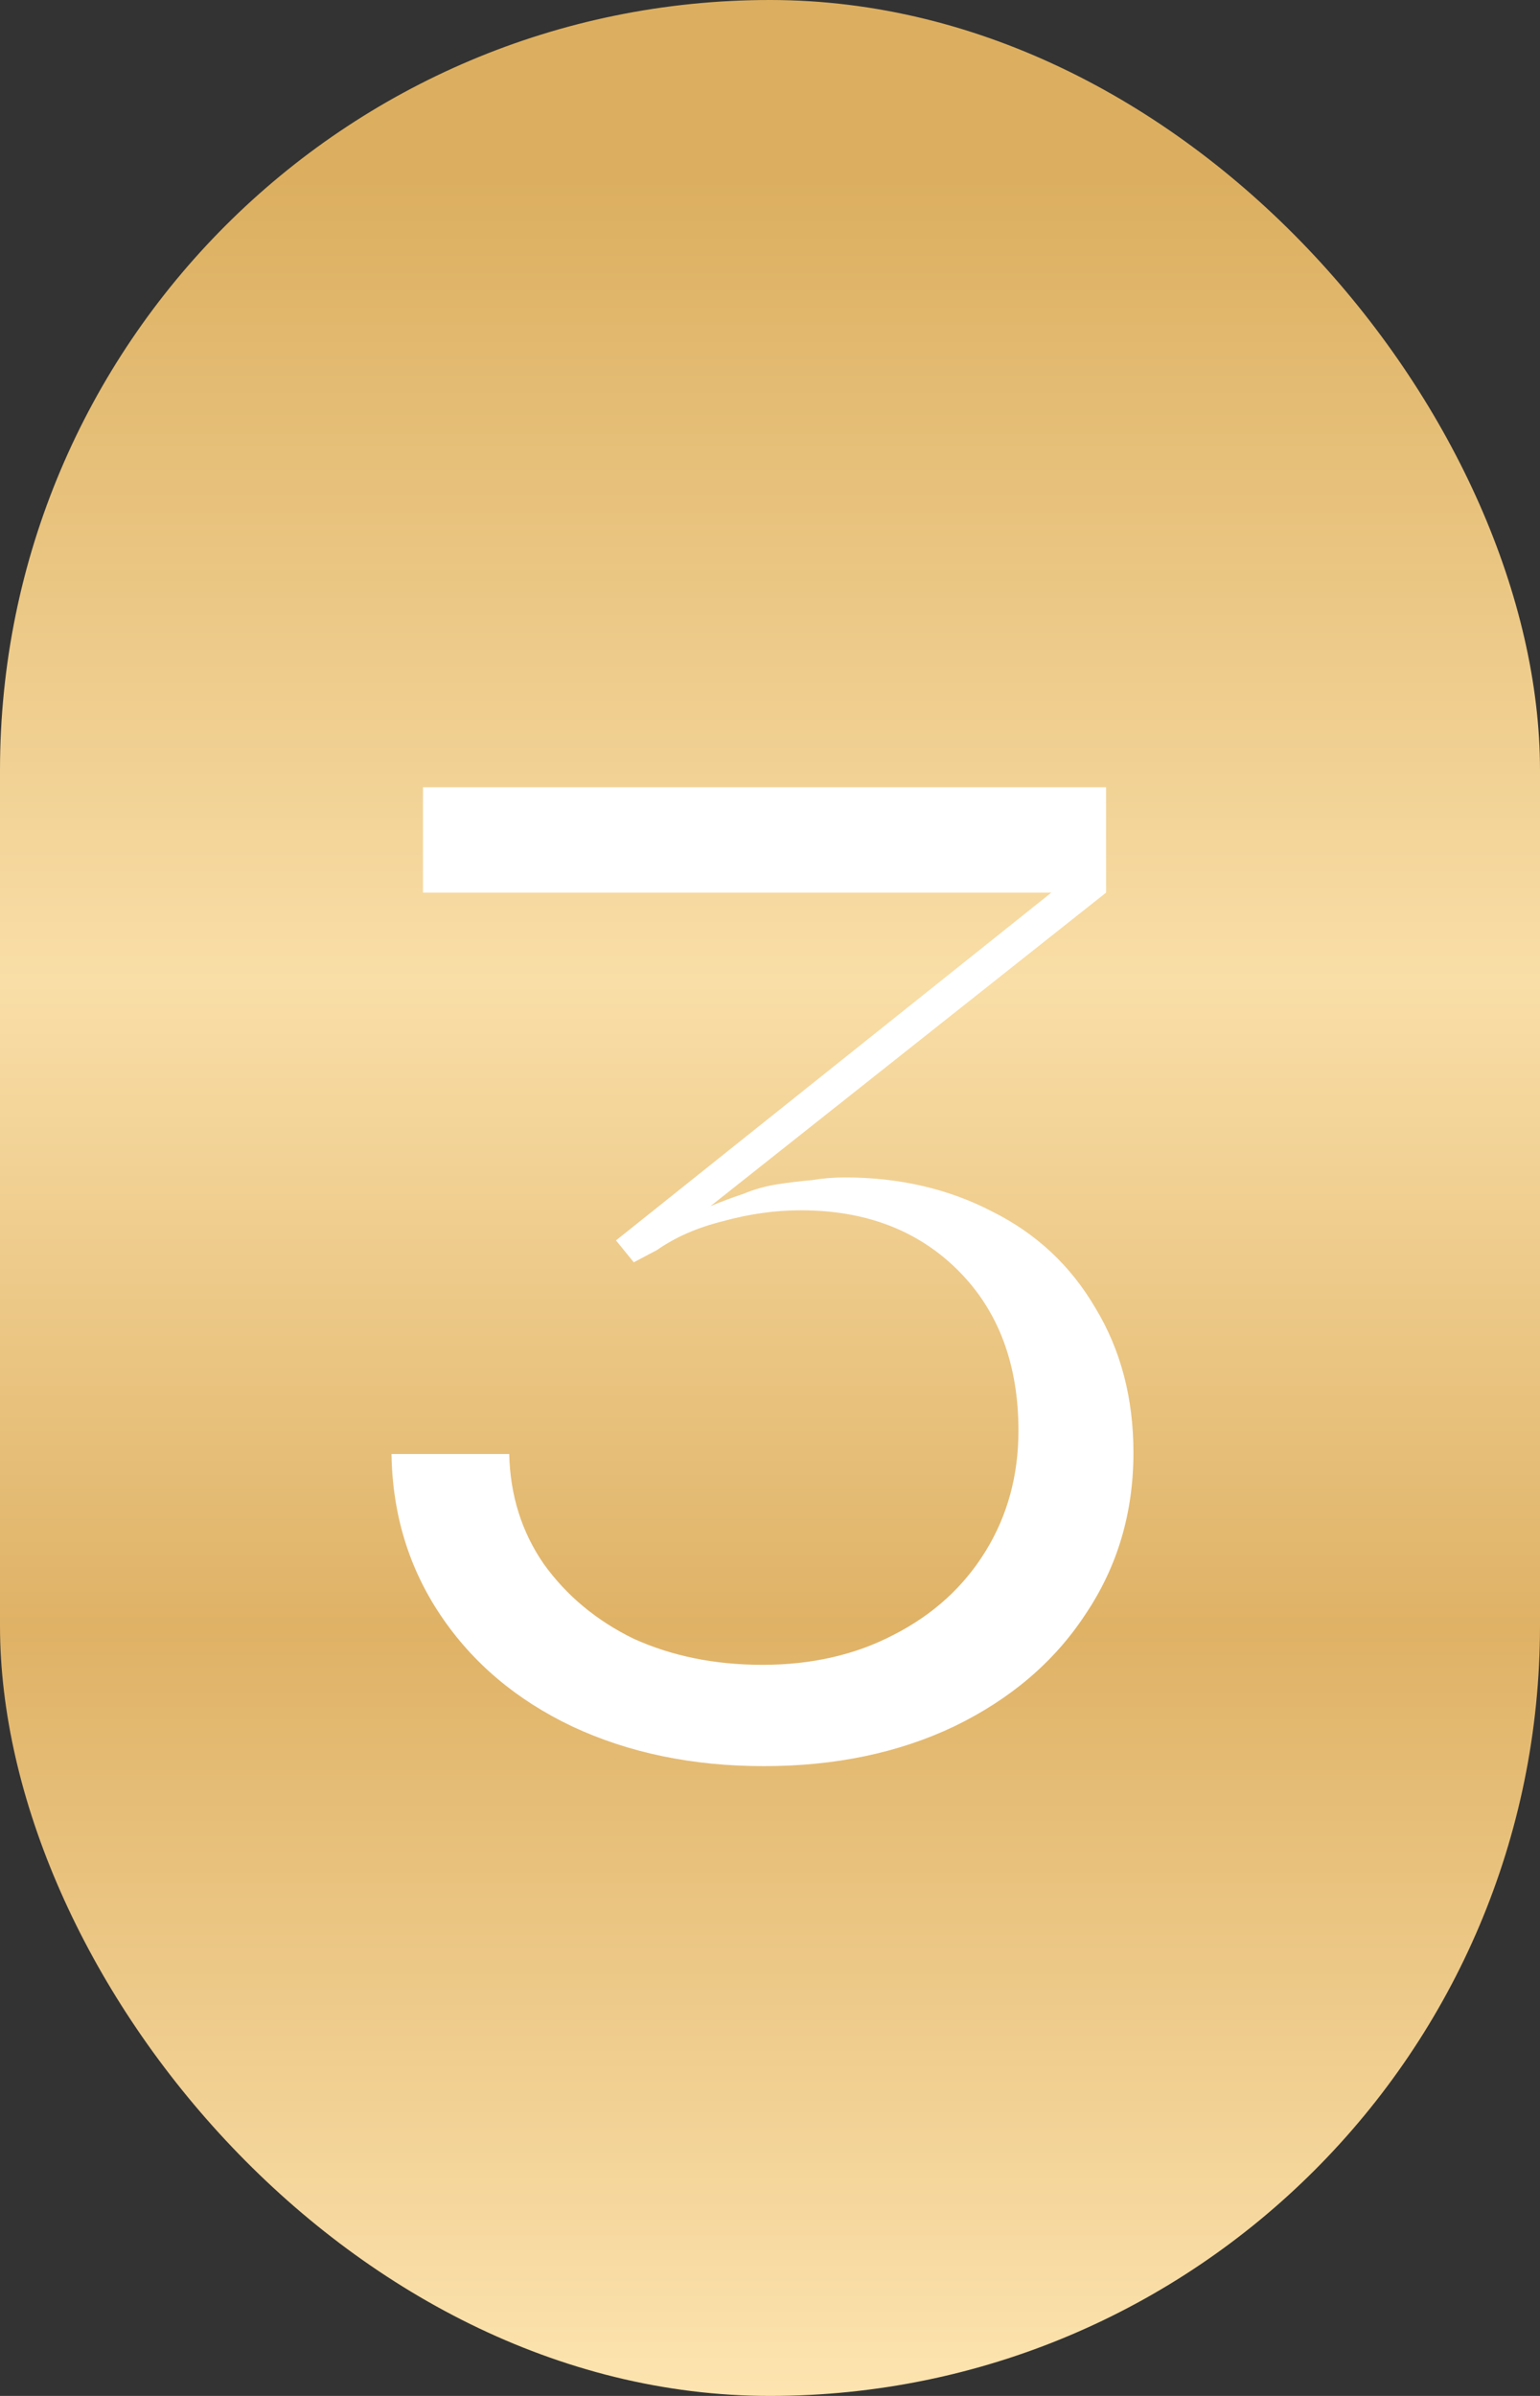
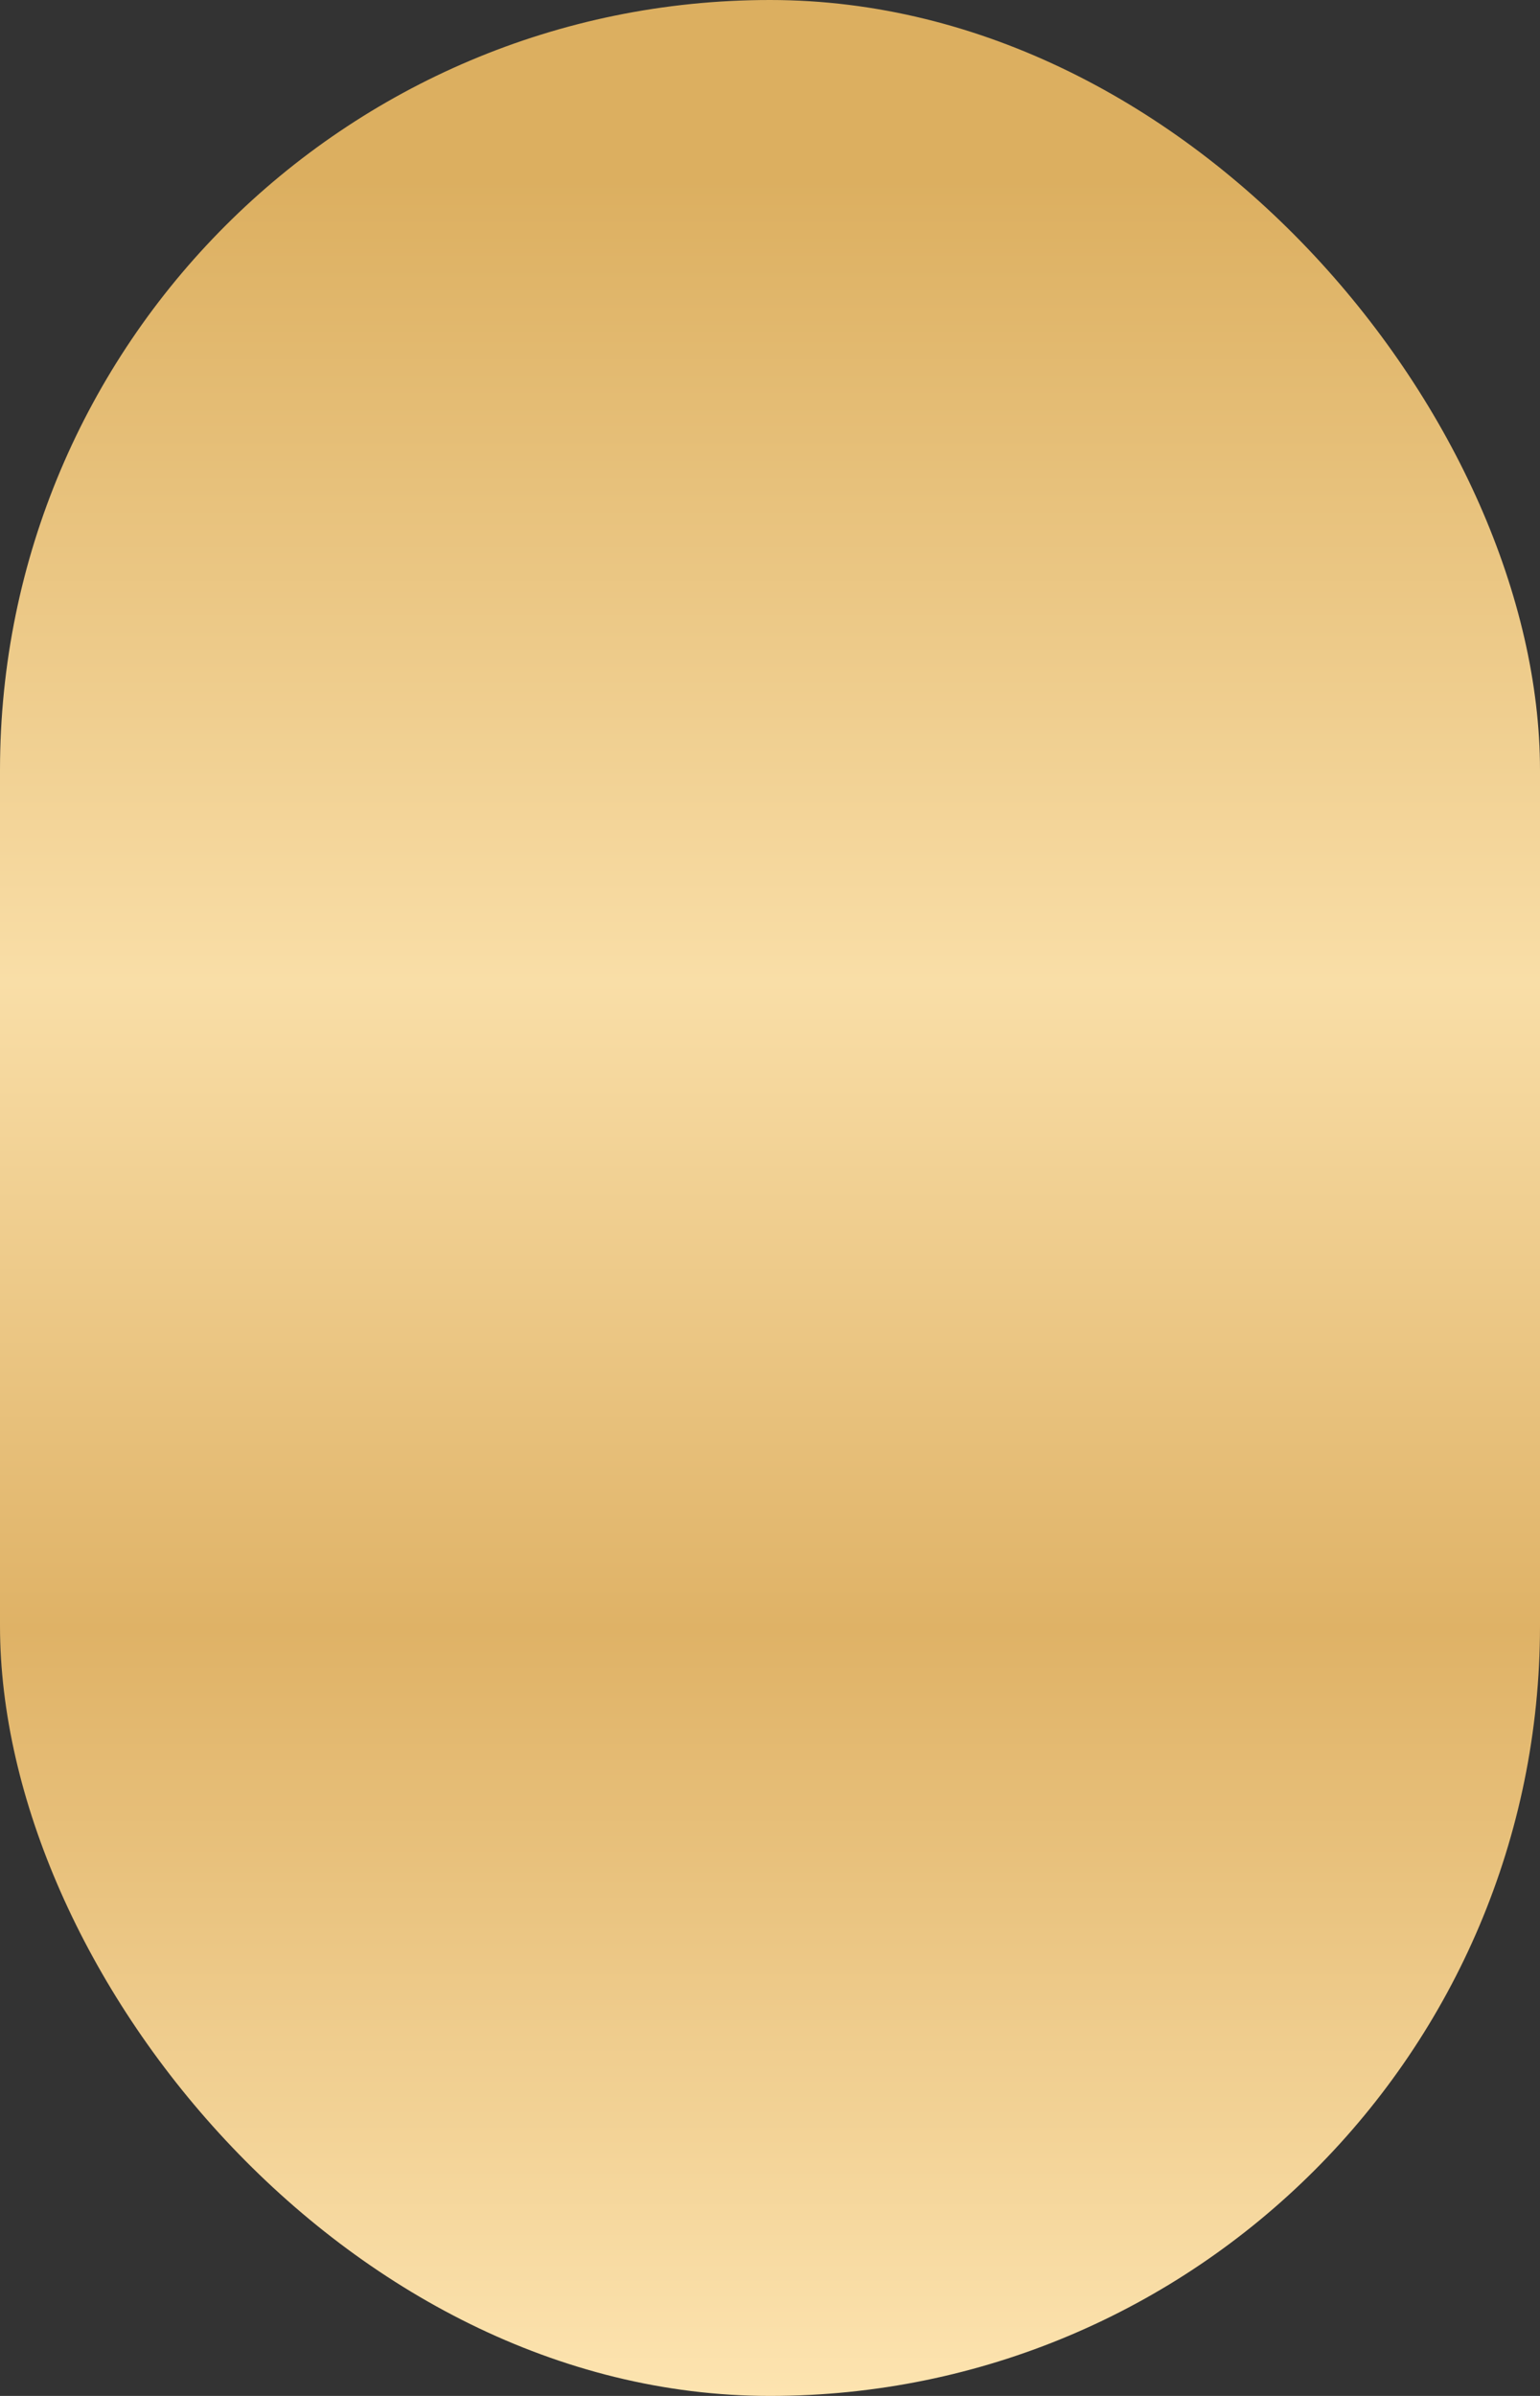
<svg xmlns="http://www.w3.org/2000/svg" width="90" height="140" viewBox="0 0 90 140" fill="none">
  <rect x="0" y="0" width="90" height="140" fill="#333333" stroke="none" />
  <rect width="90" height="140" rx="45" fill="url(#paint0_linear_4108_57)" />
-   <path d="M44.64 103.2C40.48 103.2 36.746 102.427 33.44 100.88C30.186 99.333 27.626 97.173 25.76 94.4C23.893 91.627 22.933 88.48 22.88 84.96H29.76C29.813 87.36 30.48 89.493 31.76 91.36C33.093 93.227 34.853 94.693 37.04 95.76C39.28 96.773 41.786 97.28 44.56 97.28C47.44 97.28 50 96.693 52.24 95.52C54.533 94.347 56.32 92.72 57.6 90.64C58.88 88.56 59.52 86.213 59.52 83.6C59.52 79.707 58.346 76.587 56 74.24C53.653 71.893 50.586 70.72 46.8 70.72C45.306 70.72 43.786 70.933 42.24 71.36C40.746 71.733 39.466 72.293 38.4 73.04L37.04 73.76L36 72.48L61.44 52.16H24.72V46H64.64V52.16L41.52 70.48C42.16 70.213 42.8 69.973 43.44 69.76C44.08 69.493 44.746 69.307 45.44 69.2C46.133 69.093 46.8 69.013 47.44 68.96C48.08 68.853 48.72 68.8 49.36 68.8C52.56 68.8 55.44 69.467 58 70.8C60.56 72.08 62.56 73.947 64 76.4C65.493 78.853 66.24 81.68 66.24 84.88C66.24 88.4 65.306 91.547 63.44 94.32C61.626 97.093 59.066 99.28 55.76 100.88C52.506 102.427 48.8 103.2 44.64 103.2Z" fill="white" />
  <defs>
    <linearGradient id="paint0_linear_4108_57" x1="45" y1="0" x2="45" y2="140" gradientUnits="userSpaceOnUse">
      <stop offset="0.075" stop-color="#DCAF60" />
      <stop offset="0.41" stop-color="#F9DEA7" />
      <stop offset="0.68" stop-color="#DFB266" />
      <stop offset="1" stop-color="#FDE4B0" />
    </linearGradient>
  </defs>
</svg>